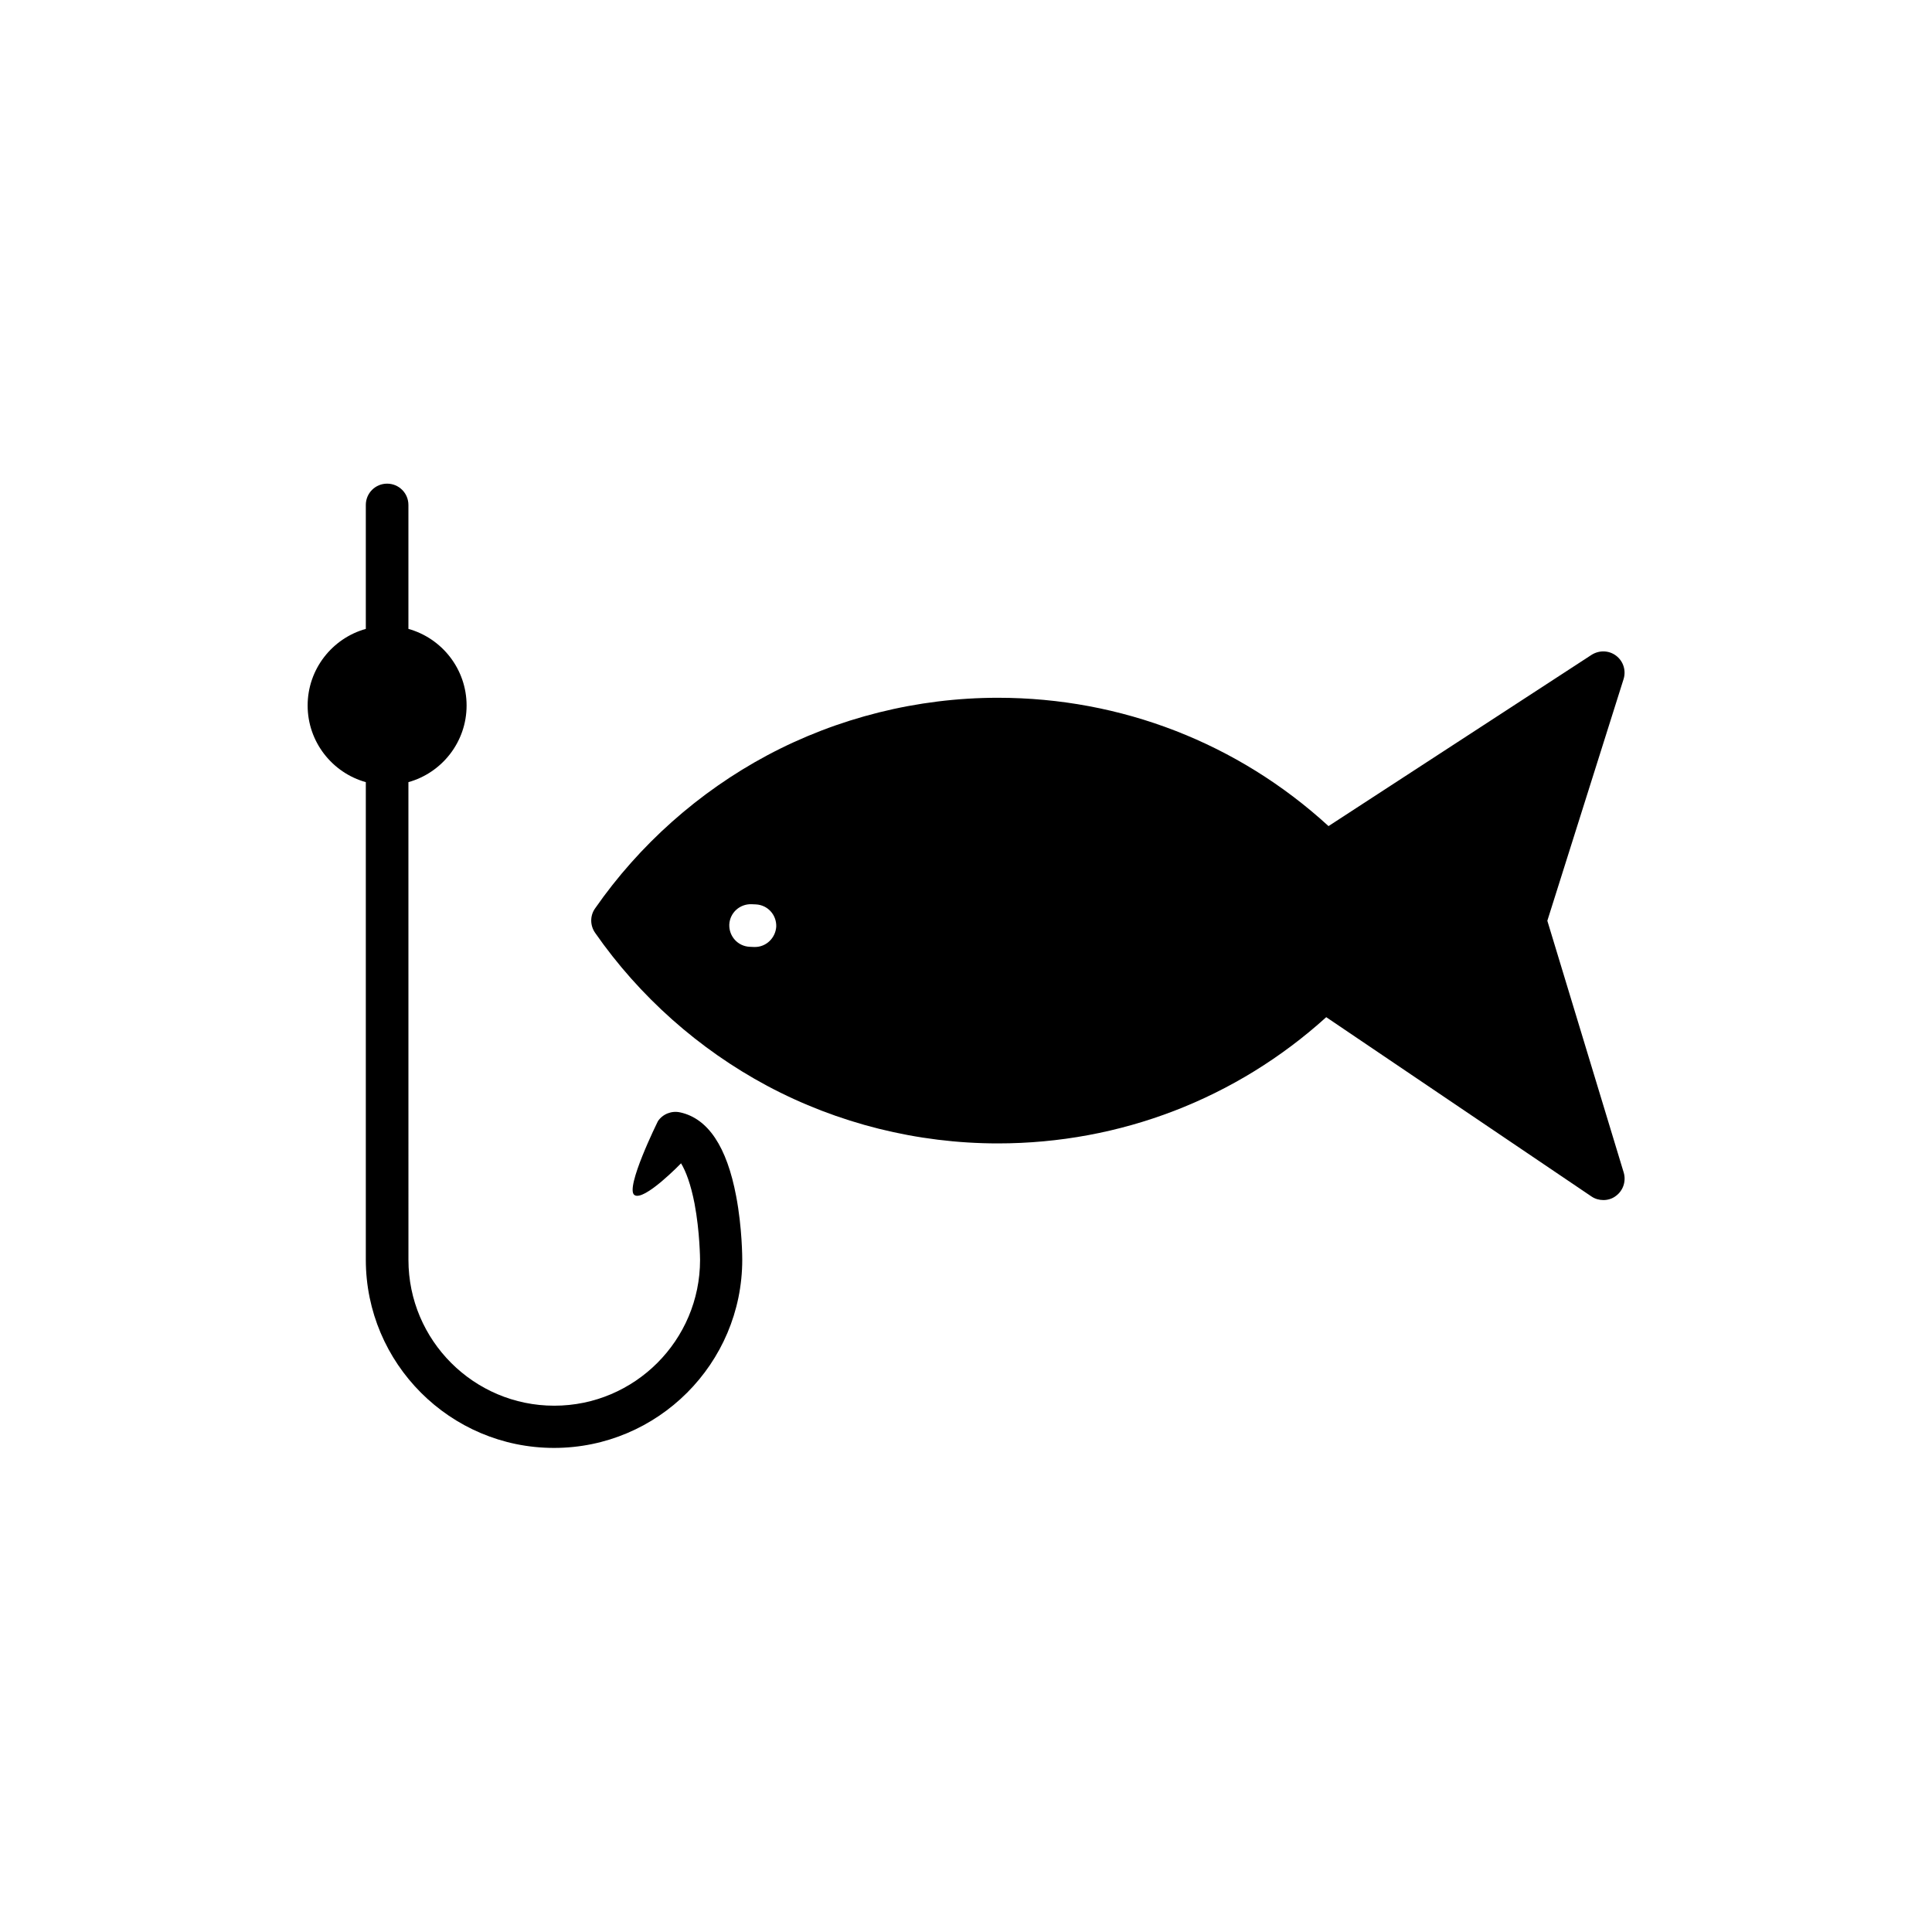
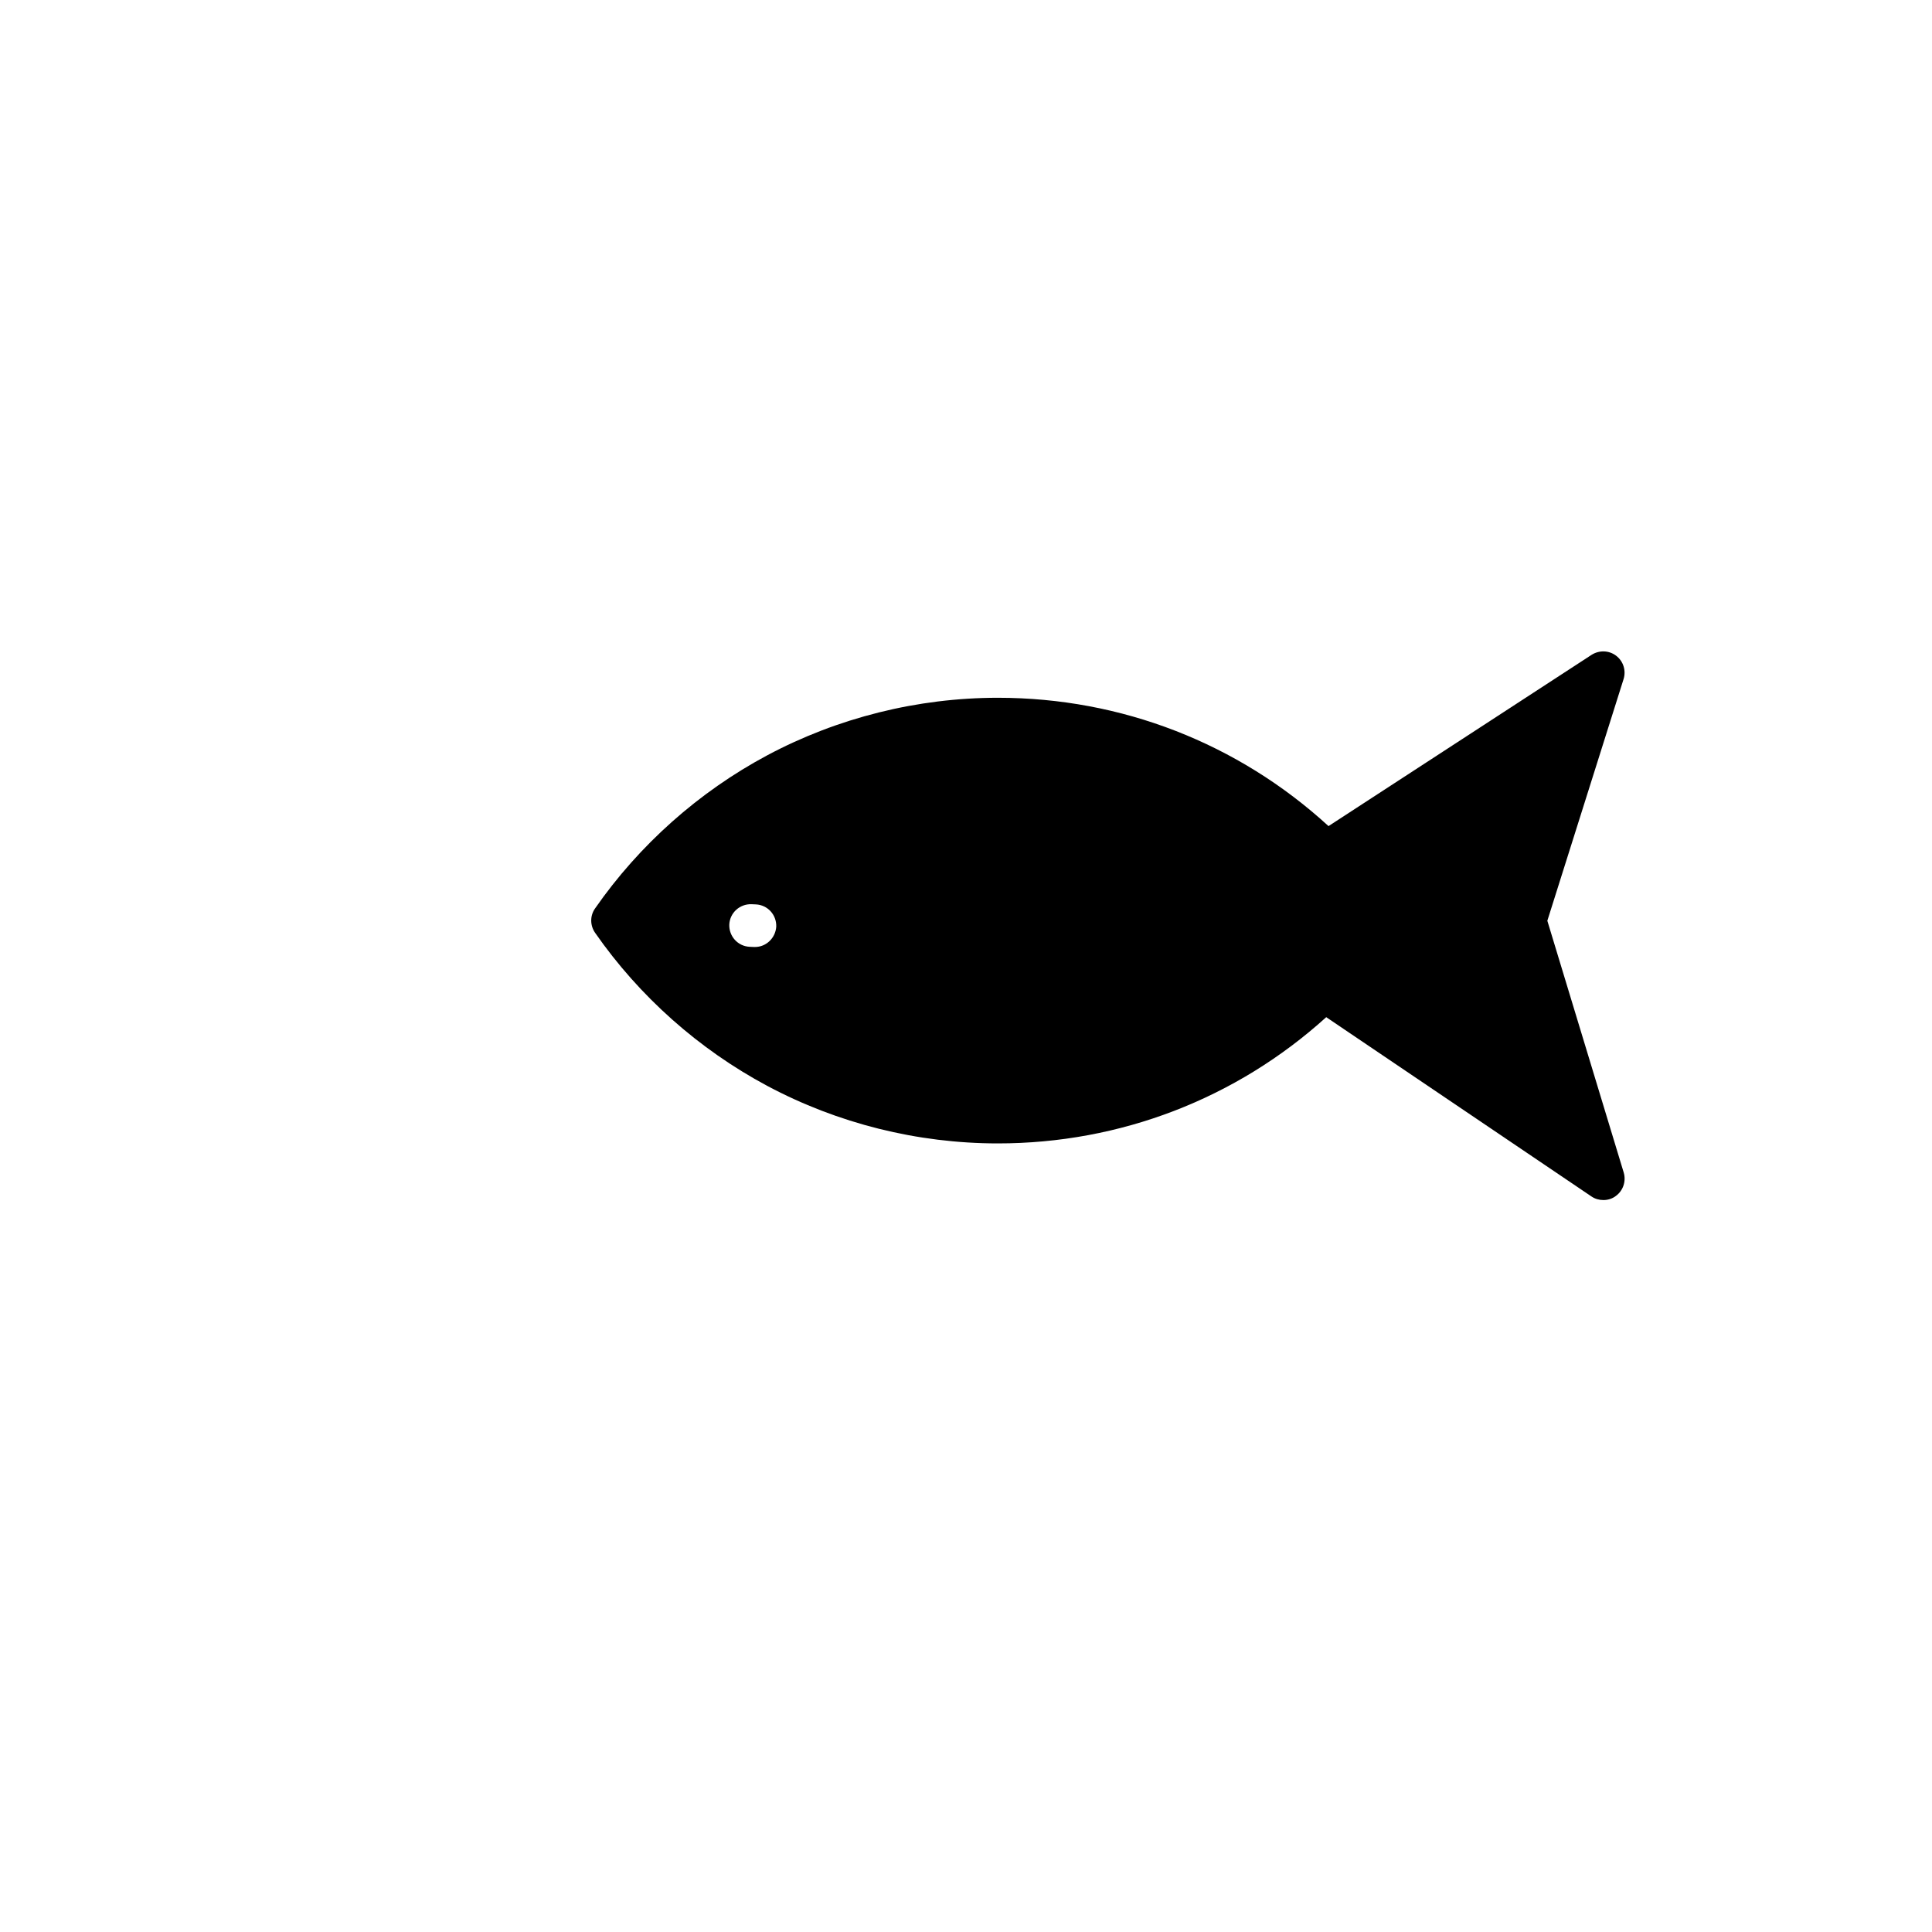
<svg xmlns="http://www.w3.org/2000/svg" fill="#000000" width="800px" height="800px" version="1.1" viewBox="144 144 512 512">
  <g>
    <path d="m554.06 388.01 20.203-64.035c0.707-2.266-0.051-4.734-1.965-6.195-1.914-1.461-4.484-1.512-6.5-0.25-0.402 0.25-40.355 26.301-69.727 45.395-23.98-21.965-54.914-34.008-87.613-34.008-21.312 0-42.473 5.289-61.164 15.266-18.086 9.672-33.855 23.68-45.594 40.559-1.359 1.914-1.359 4.484 0 6.449 11.738 16.879 27.508 30.883 45.594 40.559 18.691 9.977 39.801 15.266 61.164 15.266 32.395 0 63.129-11.84 87.008-33.453l70.281 47.508c0.957 0.656 2.066 0.957 3.176 0.957 1.16 0 2.367-0.352 3.324-1.109 1.914-1.41 2.719-3.879 2.066-6.144zm-209.99 6.953h-0.25l-1.16-0.051c-3.125-0.152-5.492-2.769-5.391-5.894 0.152-3.125 2.769-5.492 5.894-5.391l1.16 0.051c3.125 0.152 5.492 2.769 5.391 5.894-0.203 3.023-2.672 5.391-5.644 5.391z" />
-     <path d="m324.23 438.79c-2.266-0.504-4.637 0.453-5.894 2.367 0 0-8.816 17.836-6.195 19.547 2.57 1.715 12.344-8.414 12.344-8.414 1.258 2.066 2.57 5.492 3.578 10.68 1.41 7.457 1.461 14.812 1.461 14.914 0 21.312-17.332 38.641-38.641 38.641-21.312 0-38.641-17.332-38.641-38.641l-0.008-126.61c8.867-2.469 15.418-10.629 15.418-20.305 0-9.672-6.551-17.836-15.418-20.305v-32.848c0-3.125-2.519-5.644-5.644-5.644s-5.644 2.519-5.644 5.644v32.848c-8.867 2.469-15.418 10.629-15.418 20.305 0 9.672 6.551 17.836 15.418 20.305v126.56c0 27.508 22.371 49.879 49.879 49.879 27.508 0 49.879-22.371 49.879-49.879 0-0.352 0-8.363-1.613-16.828-2.465-13.102-7.453-20.609-14.859-22.219z" />
  </g>
</svg>